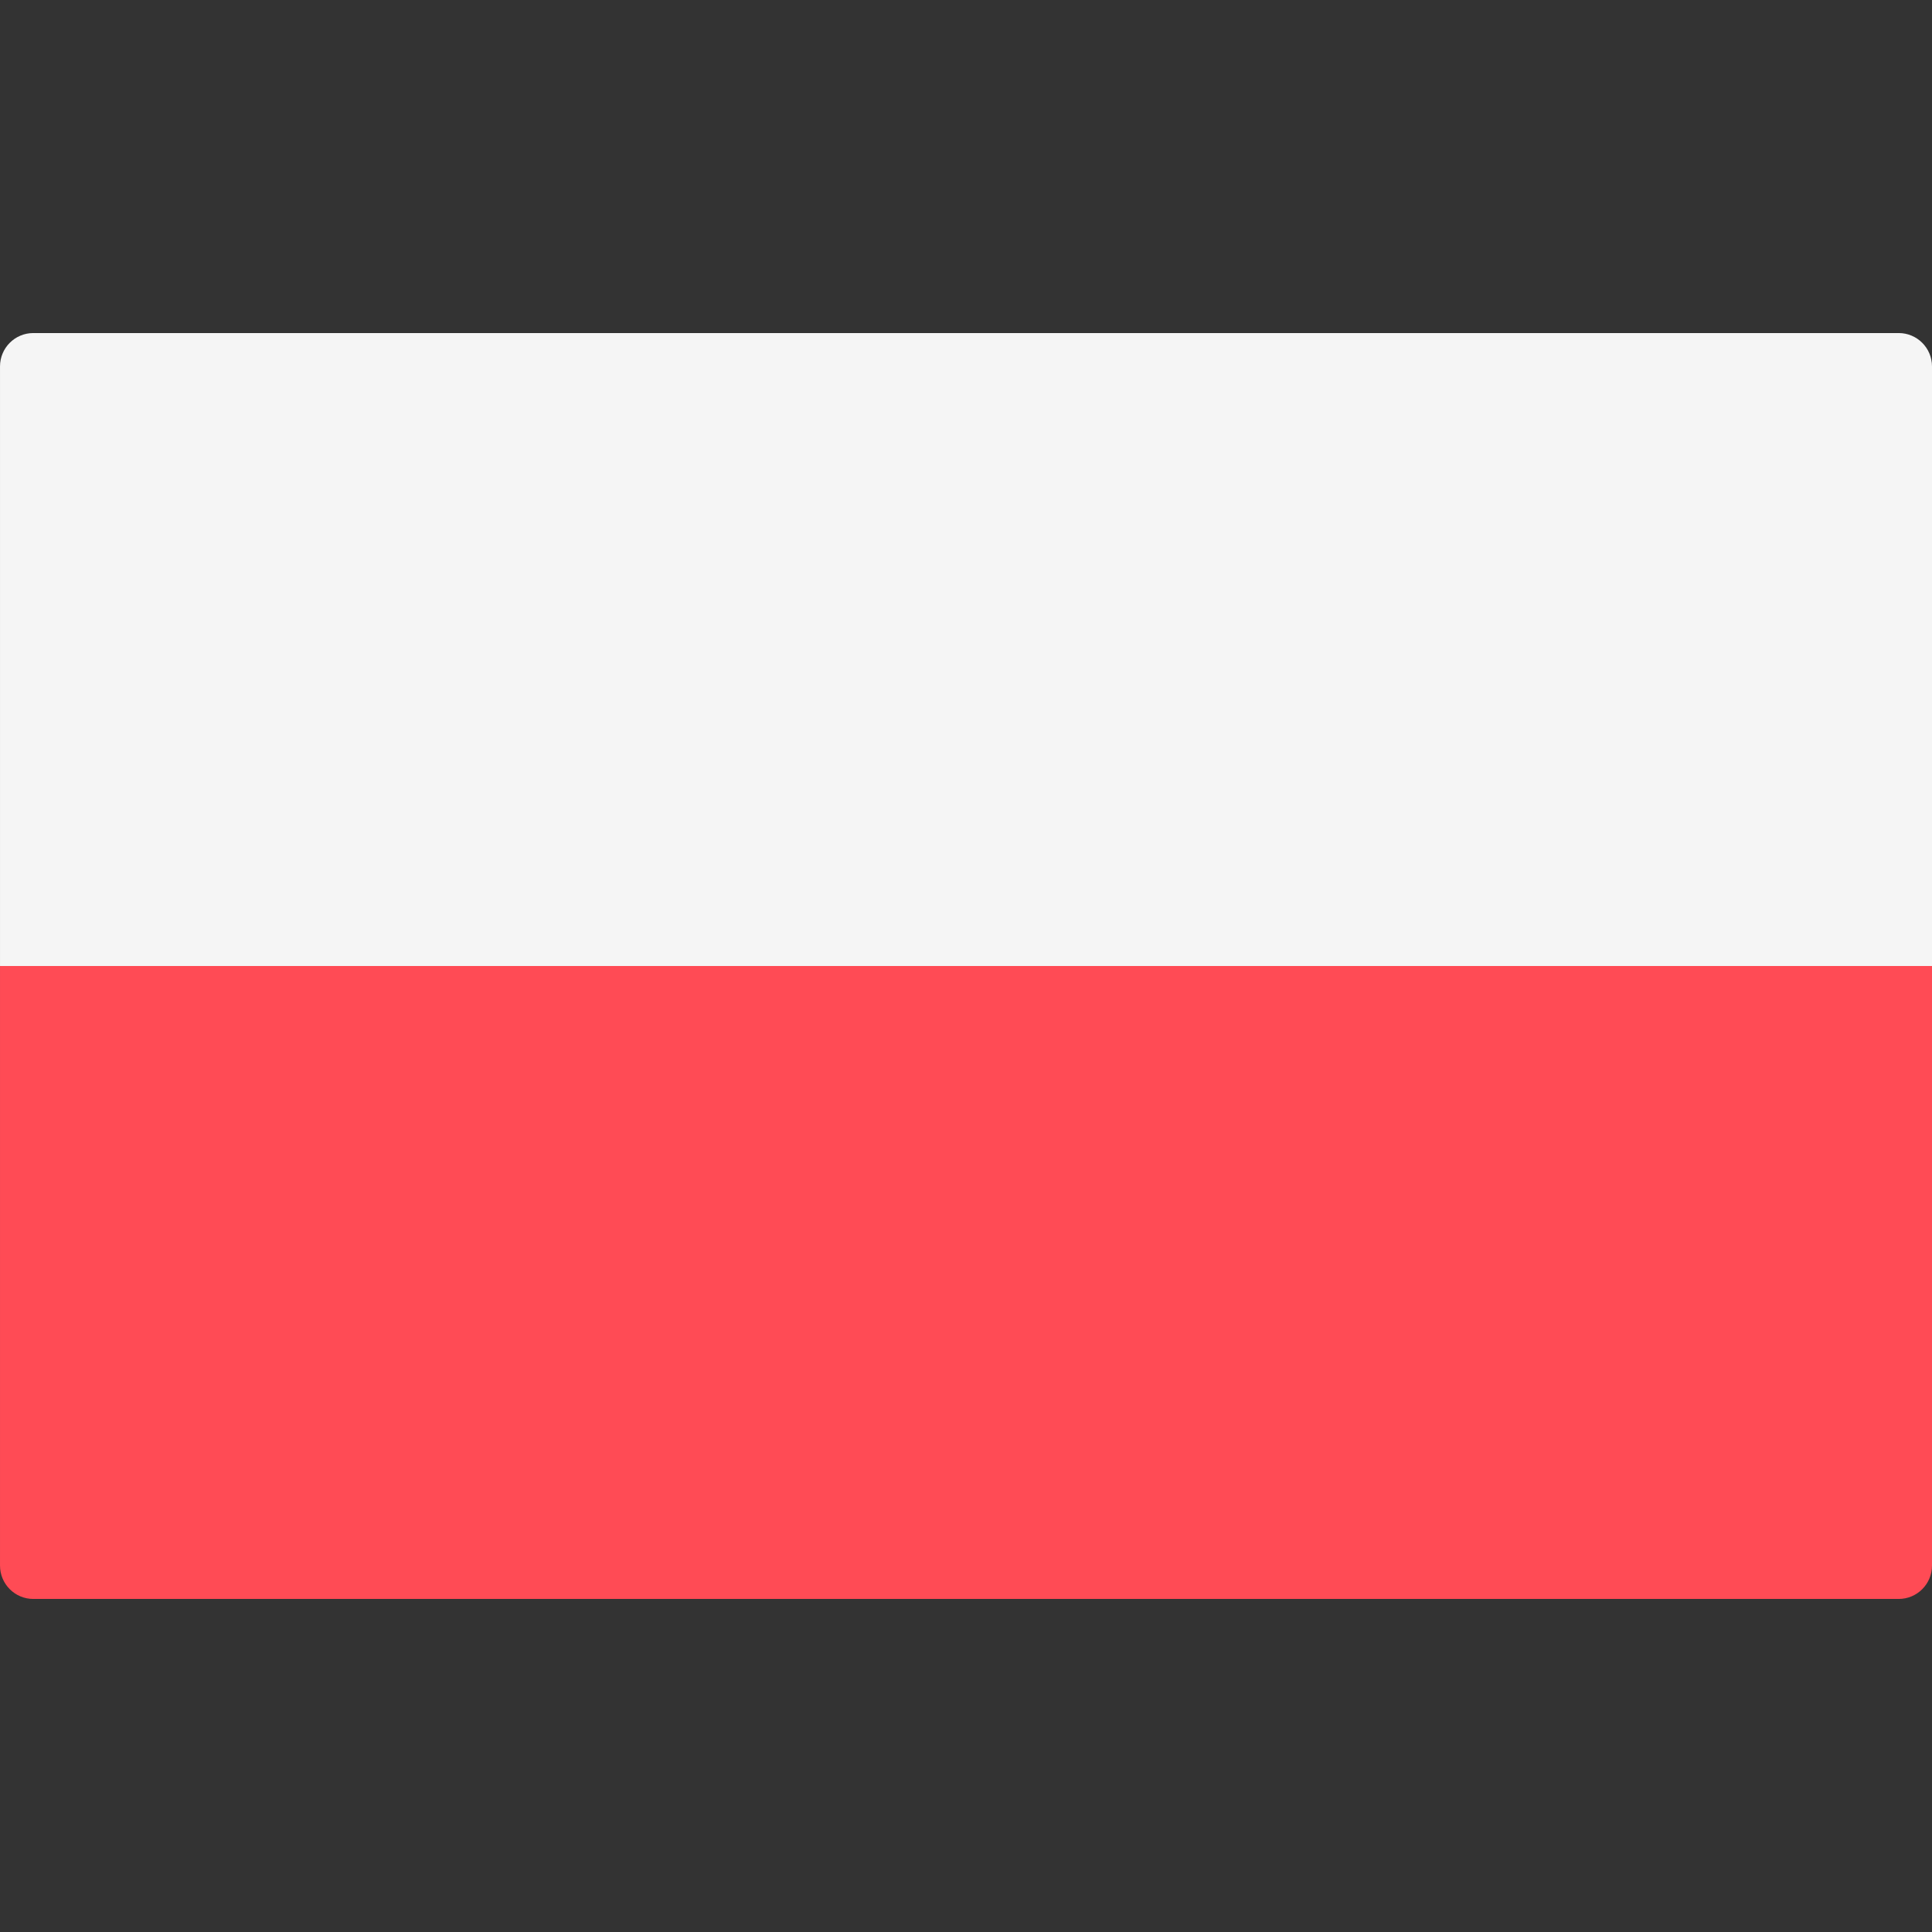
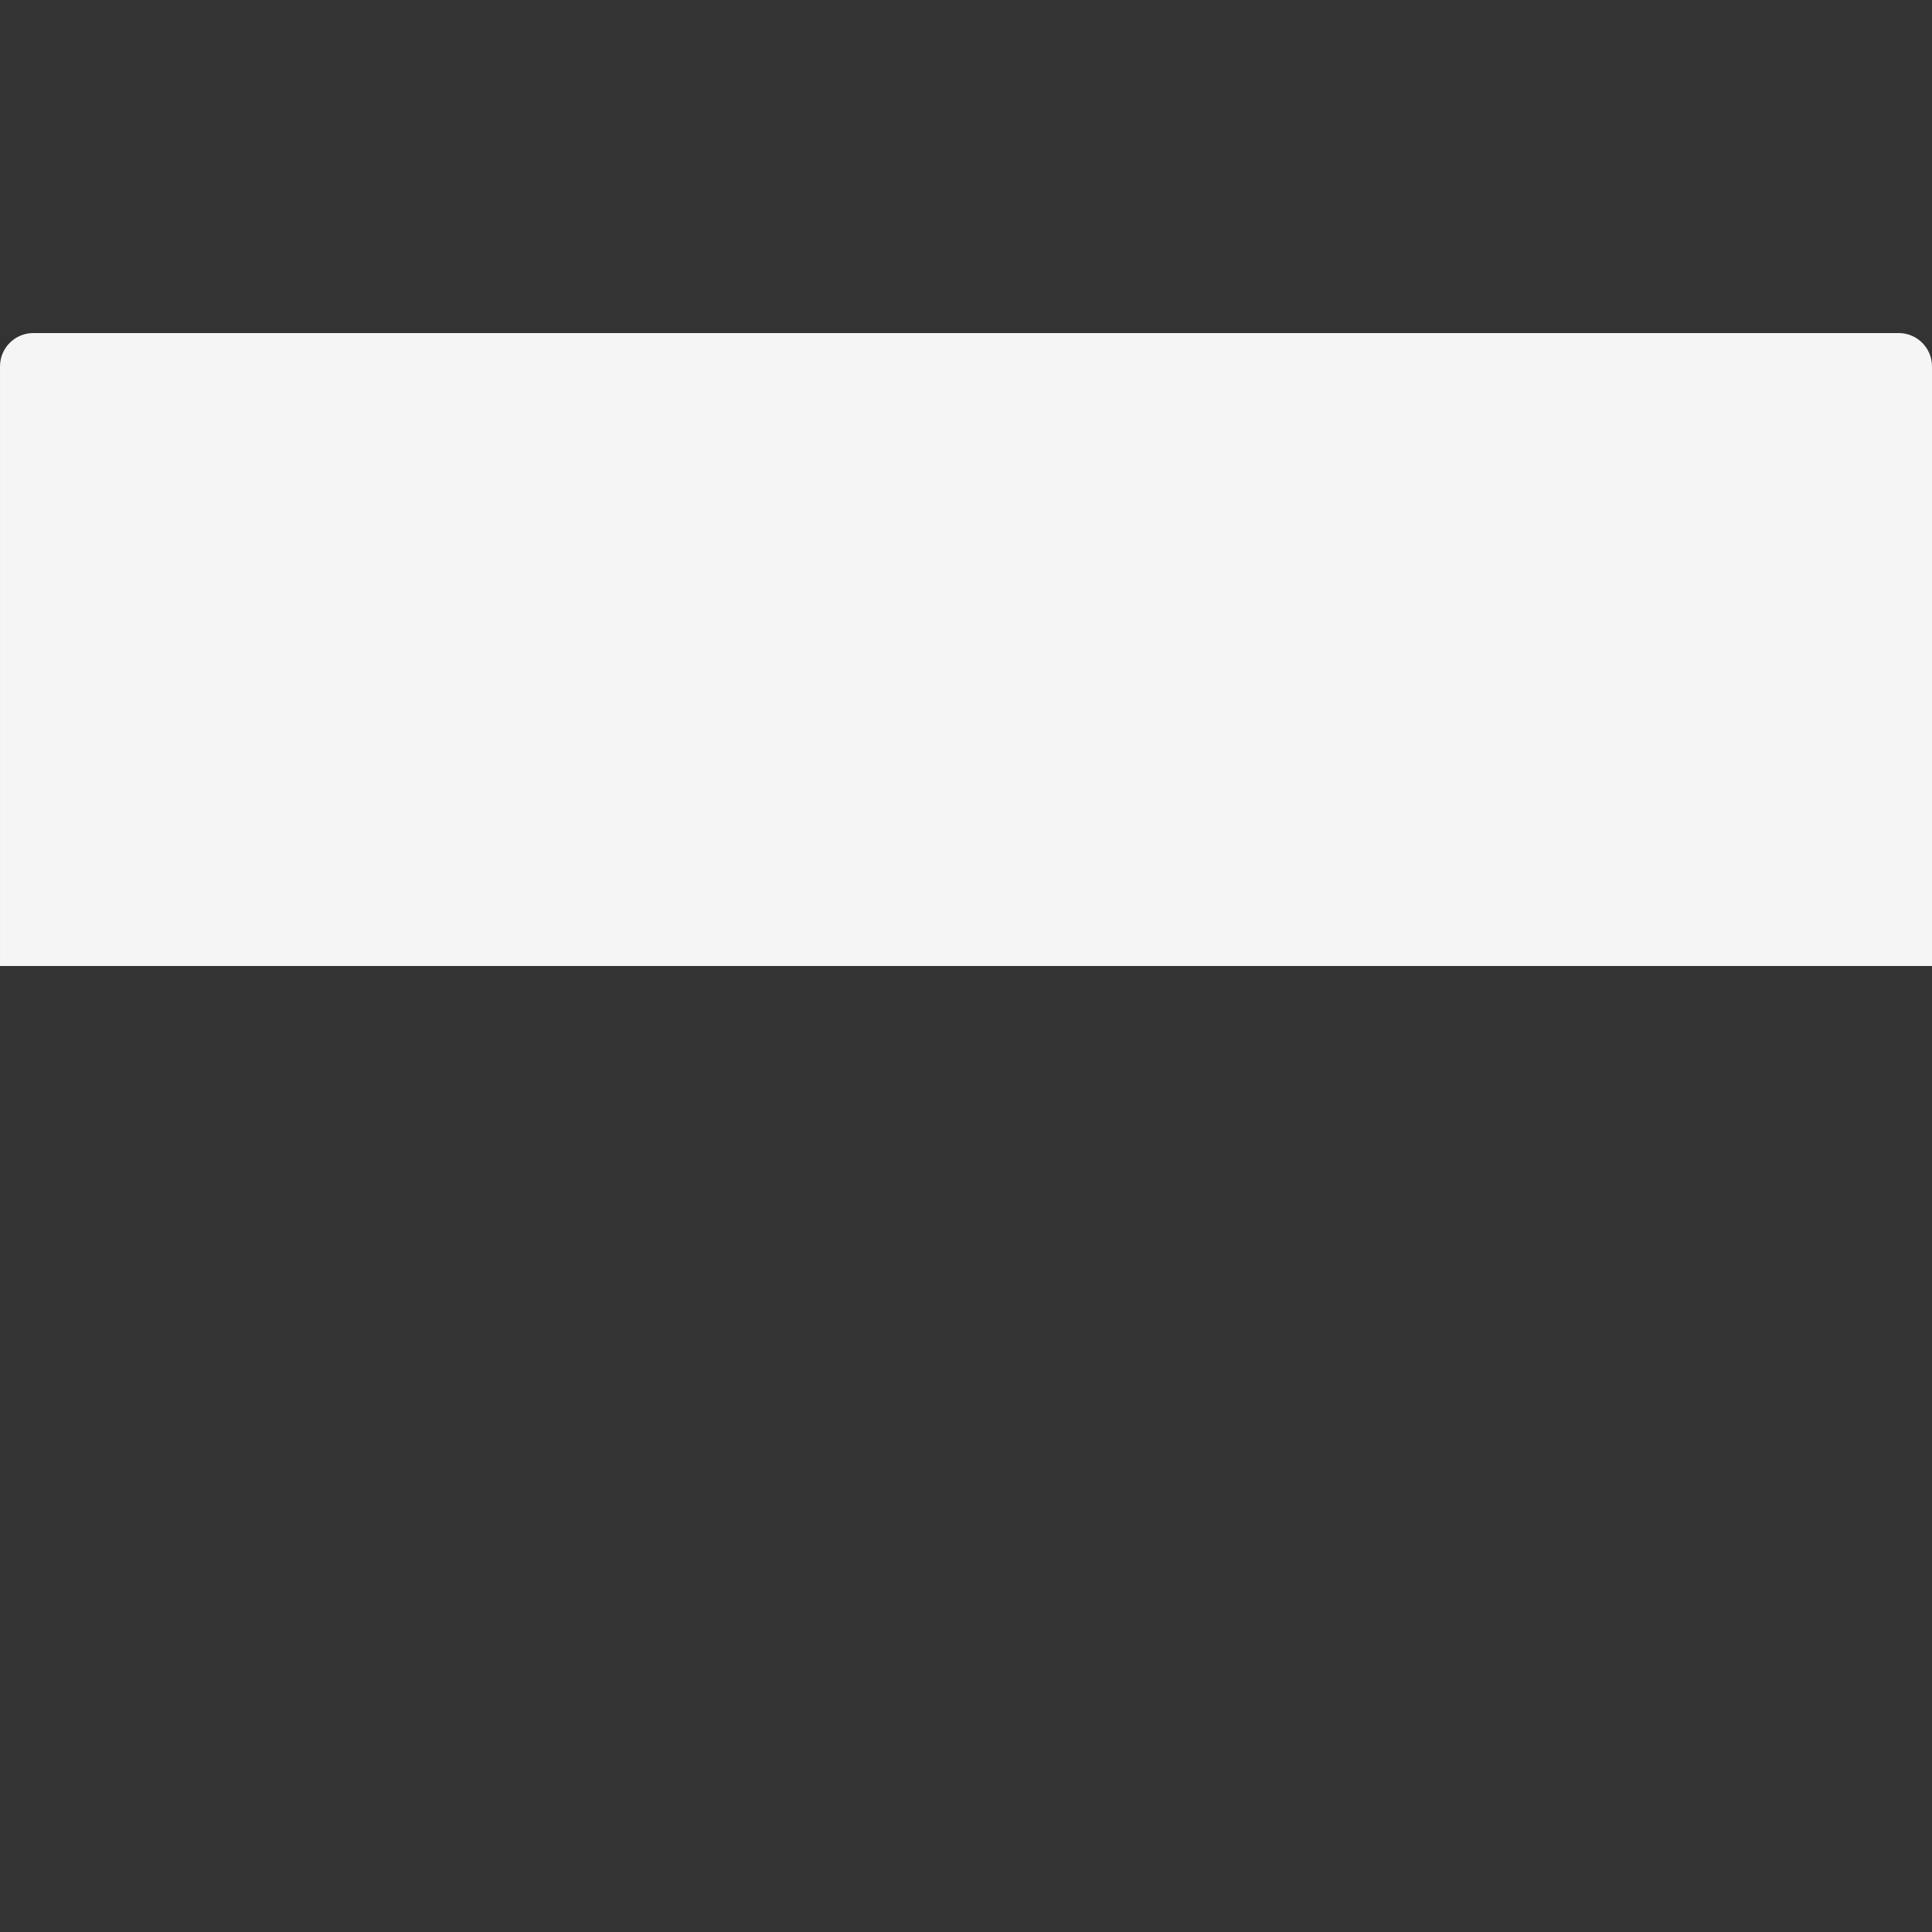
<svg xmlns="http://www.w3.org/2000/svg" width="18" height="18" viewBox="0 0 18 18" fill="none">
  <rect x="0" y="0" width="18" height="18" fill="#333333" stroke="none" />
  <g clip-path="url(#clip0_10_4303)">
-     <path d="M9.15527e-05 9H18V14.586C18 14.758 17.861 14.897 17.69 14.897H0.31C0.139 14.897 9.15527e-05 14.758 9.15527e-05 14.586V9Z" fill="#FF4B55" />
    <path d="M18 9H9.15527e-05V3.414C9.15527e-05 3.242 0.139 3.103 0.31 3.103H17.69C17.861 3.103 18 3.242 18 3.414L18 9Z" fill="#F5F5F5" />
  </g>
  <defs>
    <clipPath id="clip0_10_4303">
      <rect width="18" height="18" fill="white" />
    </clipPath>
  </defs>
</svg>